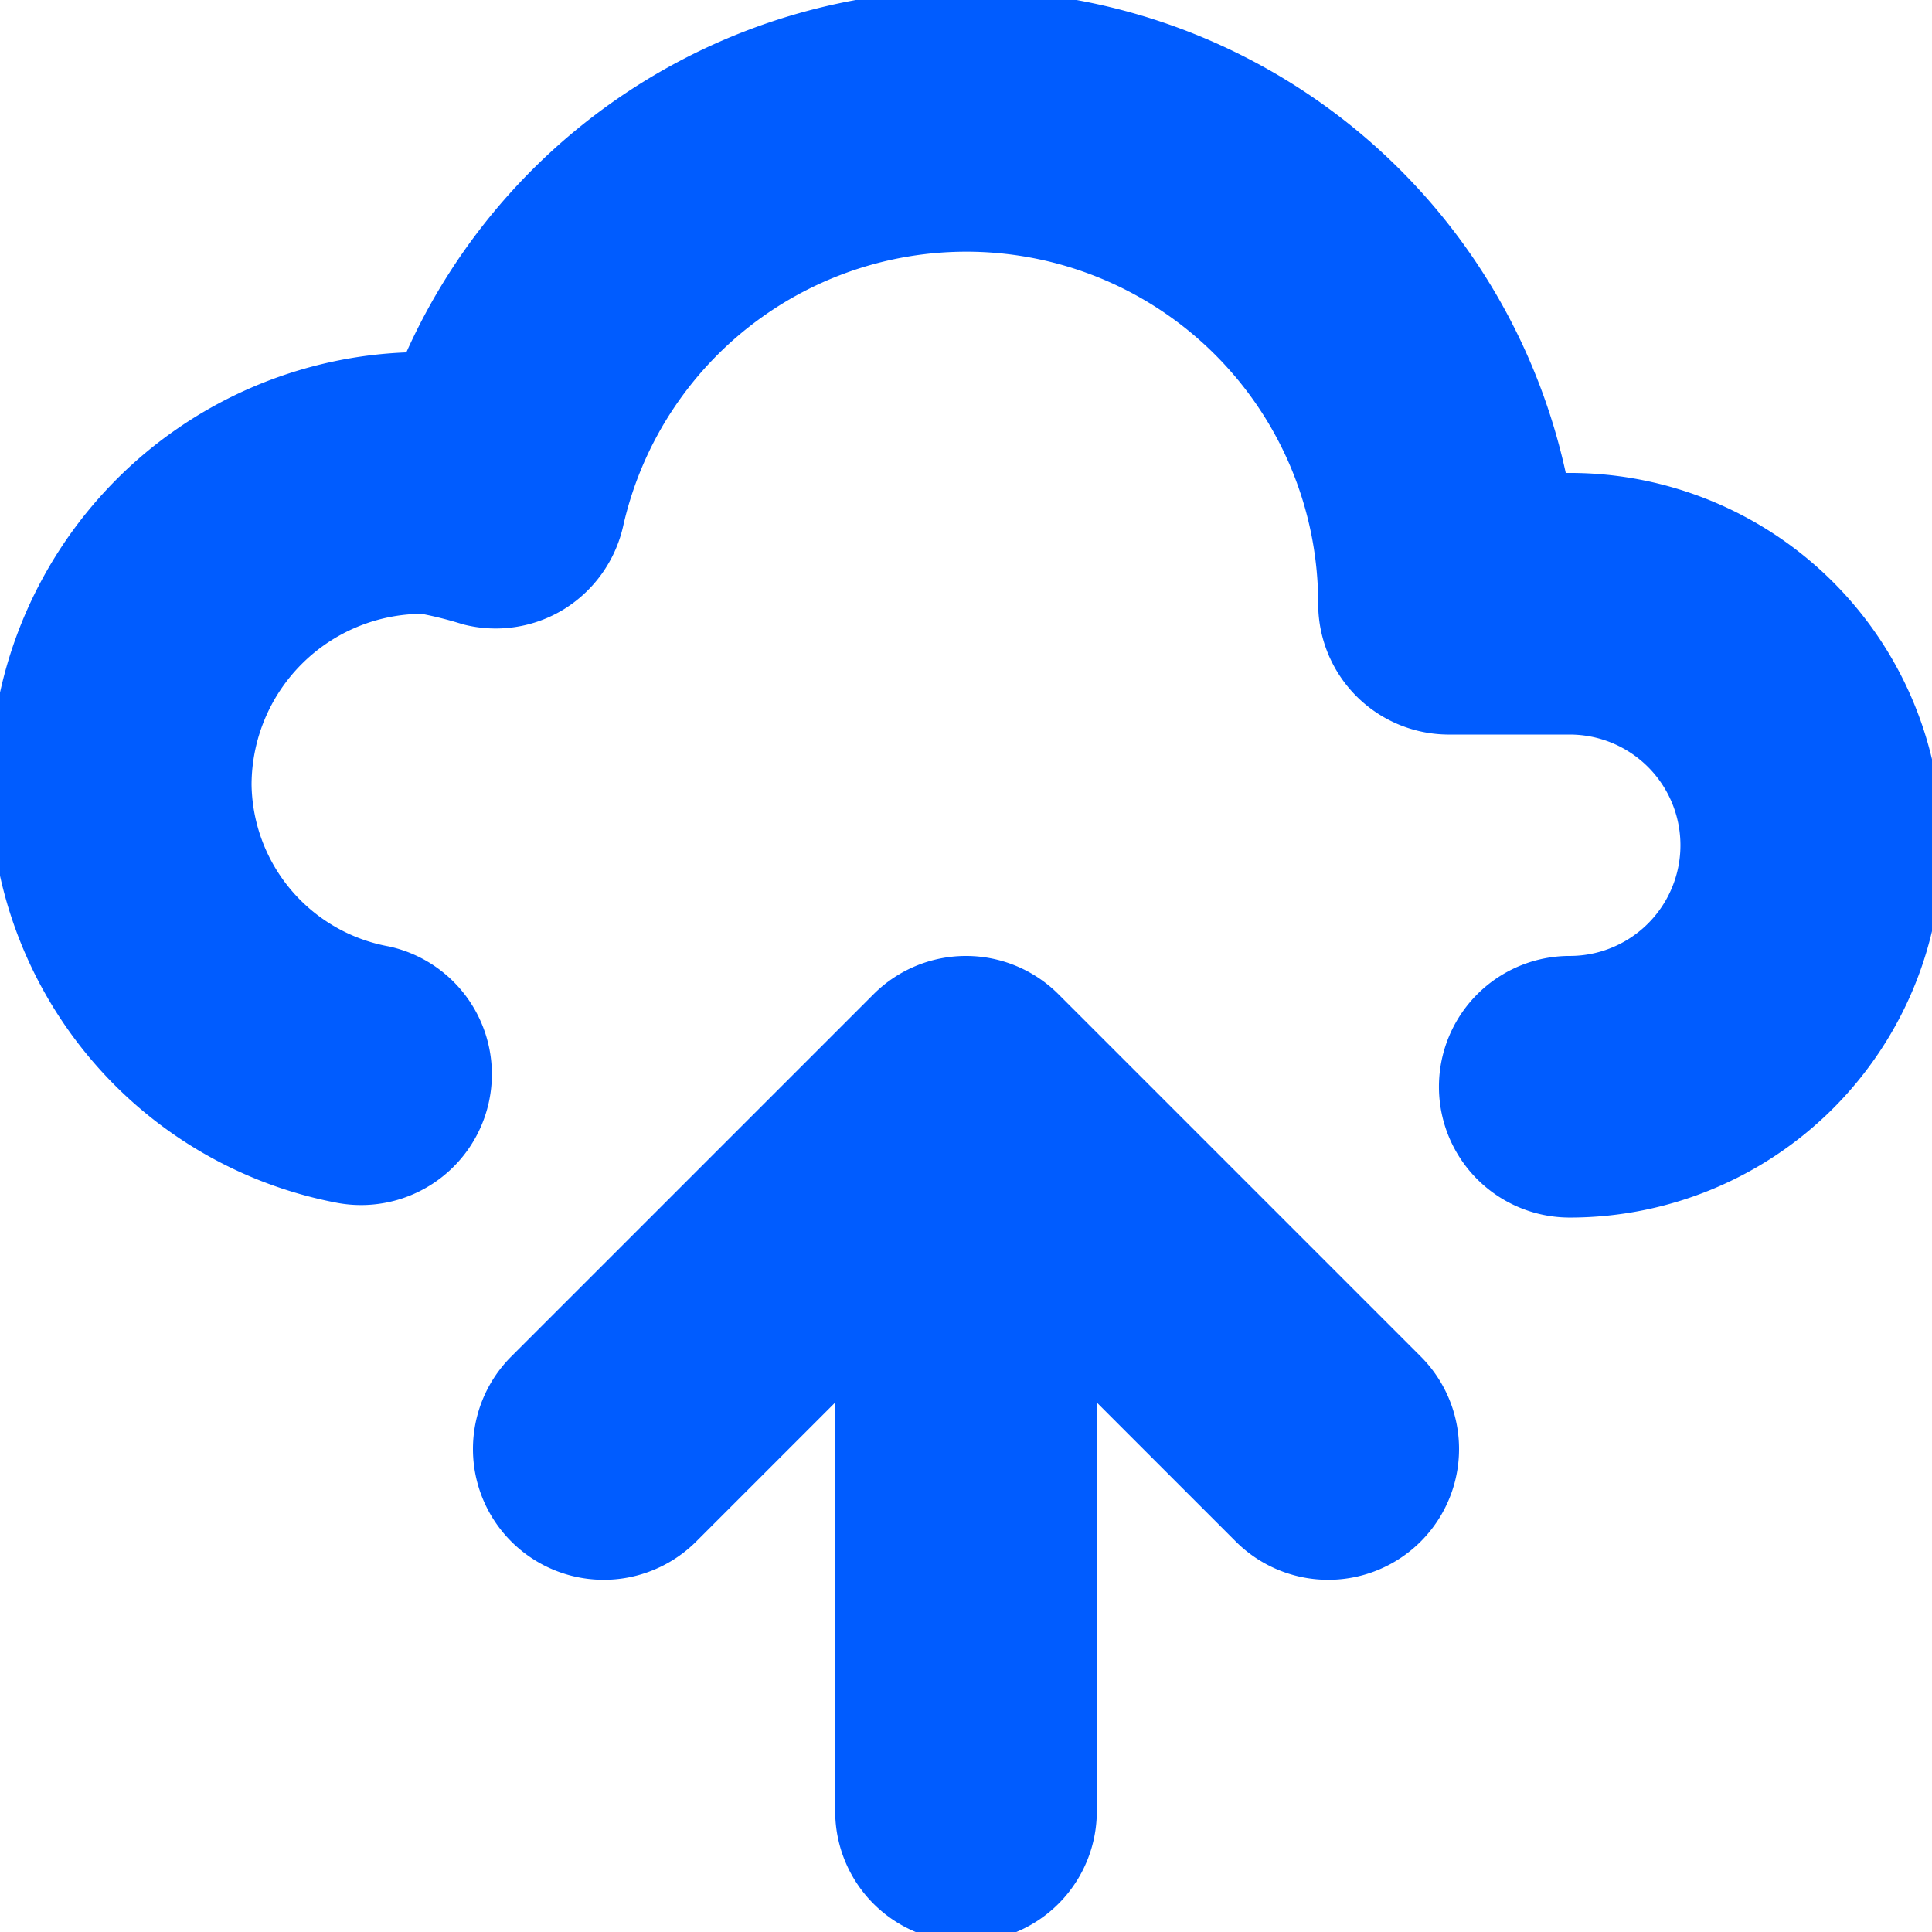
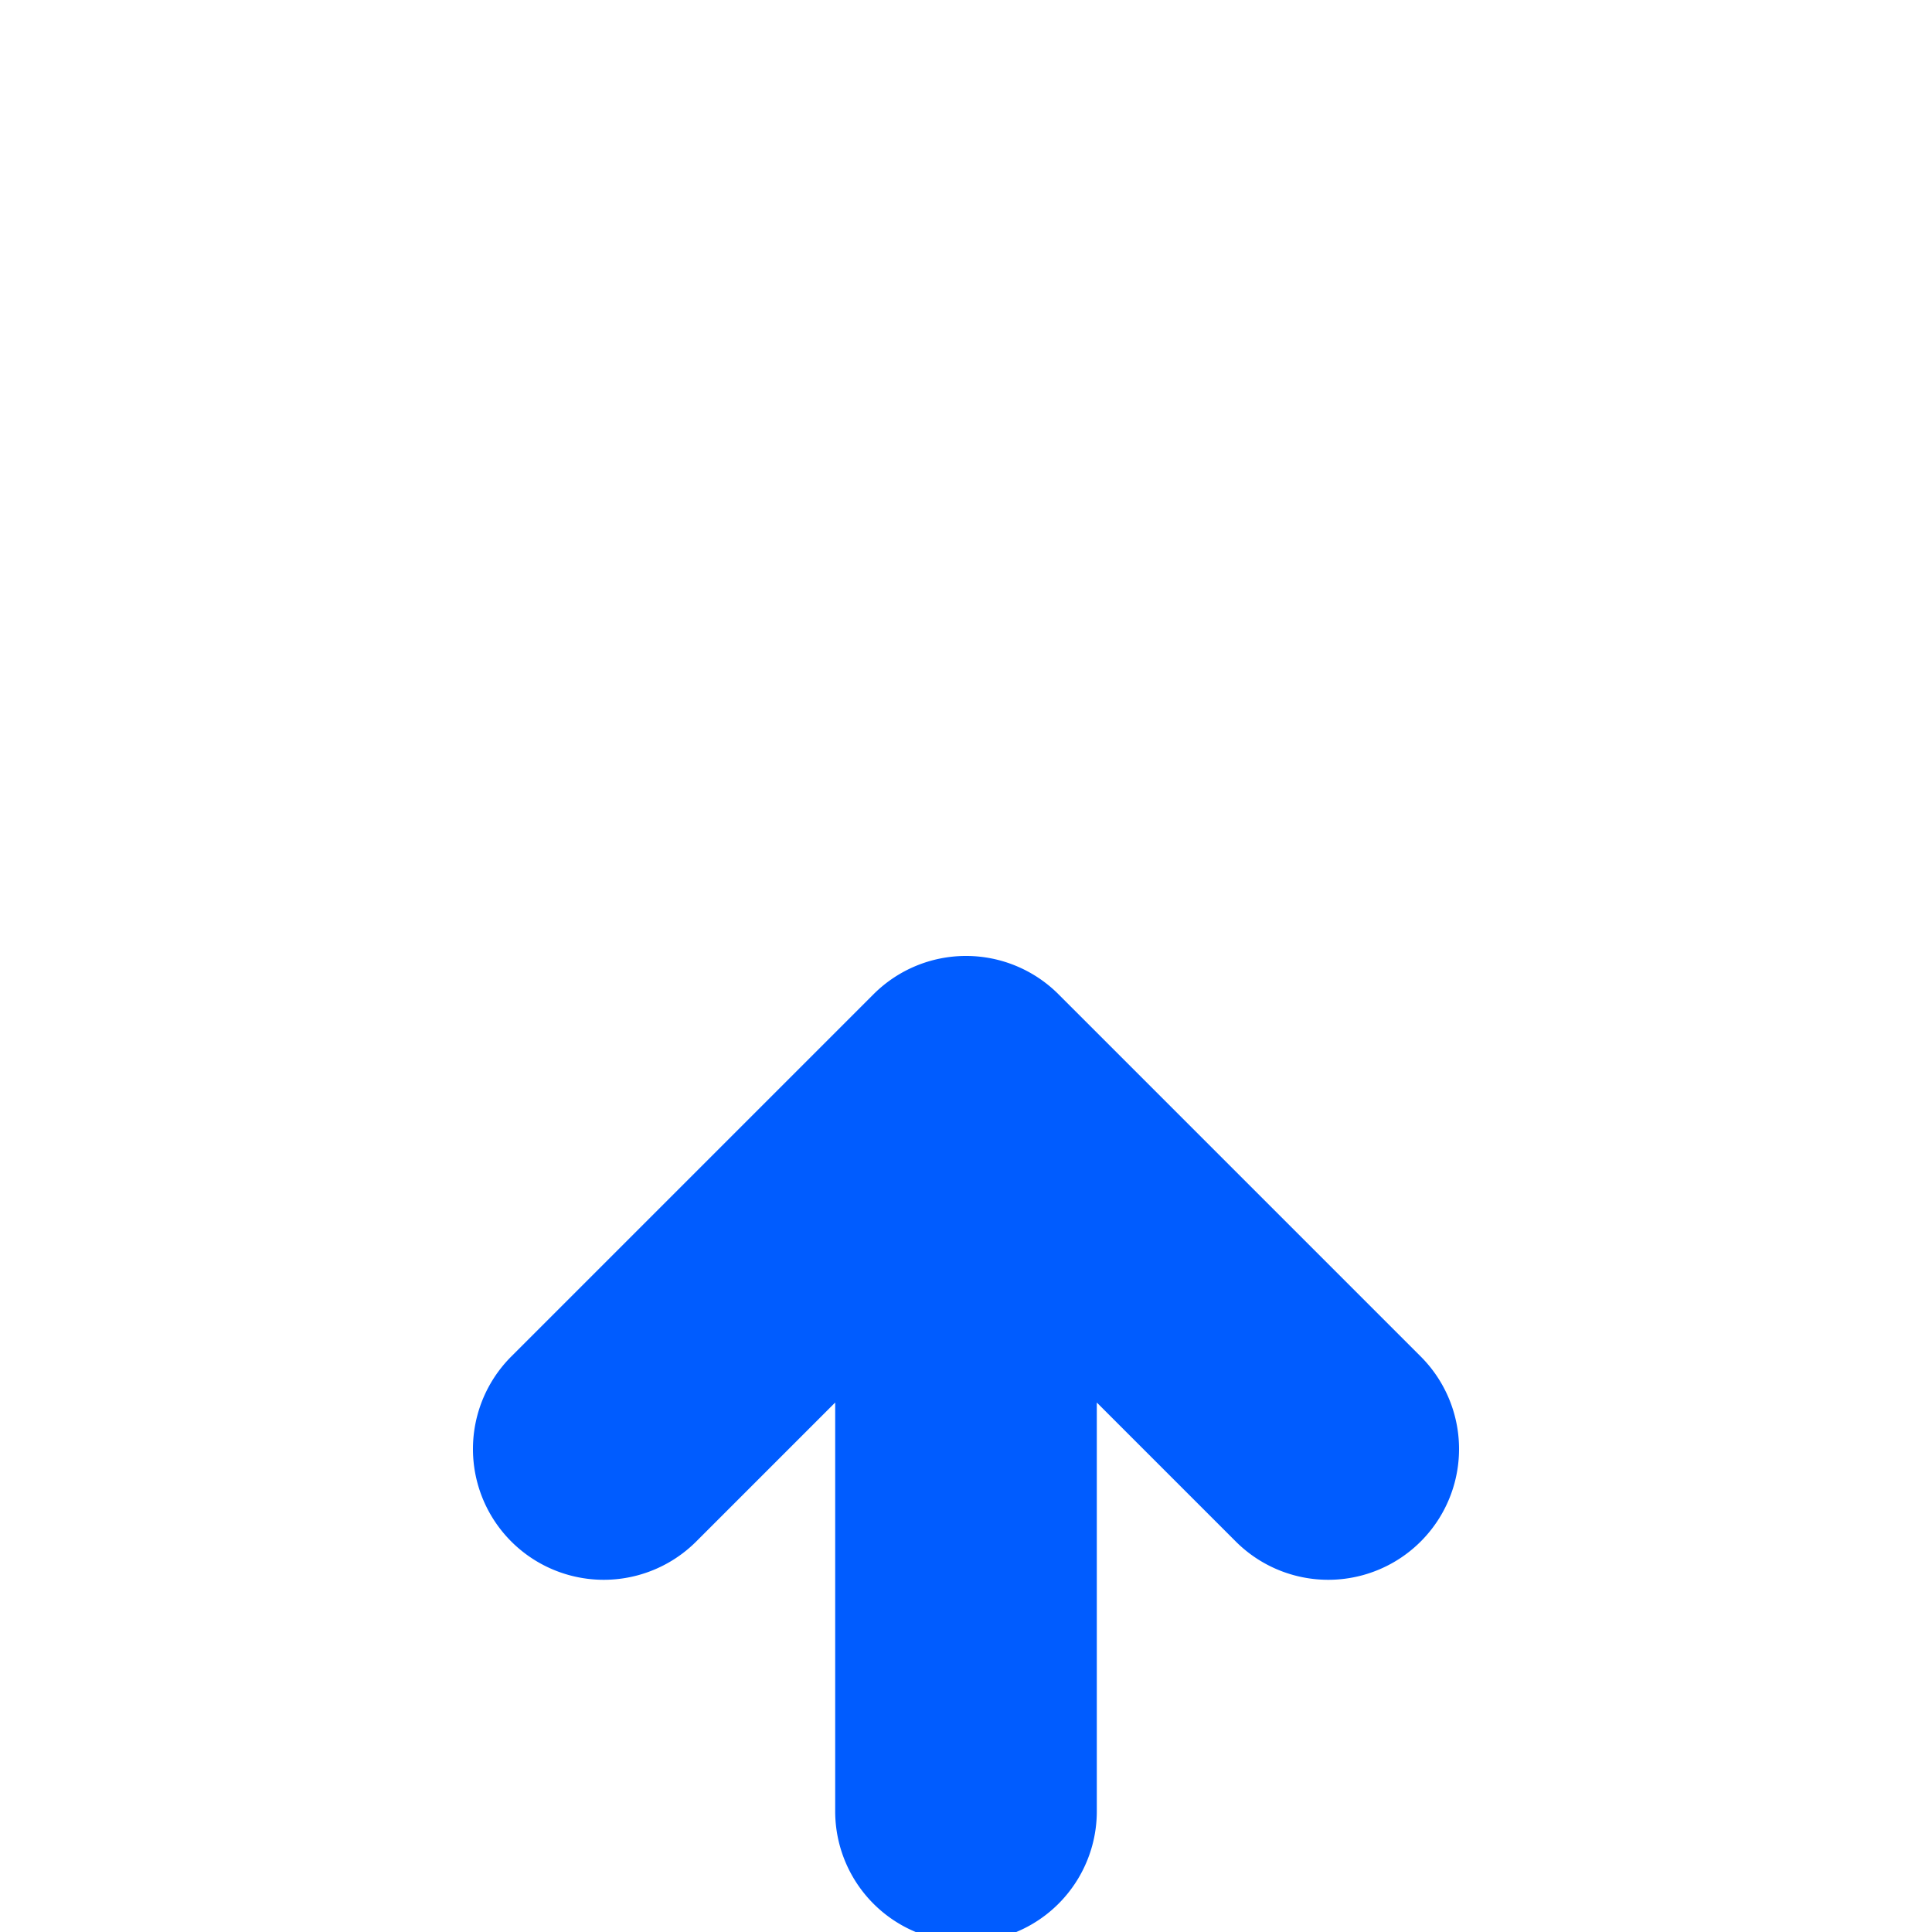
<svg xmlns="http://www.w3.org/2000/svg" fill="#005cff" width="800px" height="800px" viewBox="0 0 96 96" stroke="#005cff">
  <g id="SVGRepo_bgCarrier" stroke-width="0" />
  <g id="SVGRepo_tracerCarrier" stroke-linecap="round" stroke-linejoin="round" />
  <g id="SVGRepo_iconCarrier">
    <title />
    <g>
      <path d="M52.242,49.758a5.998,5.998,0,0,0-8.484,0l-18,18a5.999,5.999,0,0,0,8.484,8.484L42,68.484V90a6,6,0,0,0,12,0V68.484l7.758,7.758a5.999,5.999,0,0,0,8.484-8.484Z" />
-       <path d="M78,24h-.604A29.992,29.992,0,0,0,20.52,18,21.036,21.036,0,0,0,0,39,20.704,20.704,0,0,0,16.764,59.262,6,6,0,0,0,19.236,47.52,8.798,8.798,0,0,1,12,39a9.014,9.014,0,0,1,9-9,18.975,18.975,0,0,1,2.133.539,5.979,5.979,0,0,0,4.623-.691,6.044,6.044,0,0,0,2.719-3.809A17.982,17.982,0,0,1,66,30a5.997,5.997,0,0,0,6,6h6a6,6,0,0,1,0,12,6,6,0,0,0,0,12,18,18,0,0,0,0-36Z" />
    </g>
  </g>
</svg>